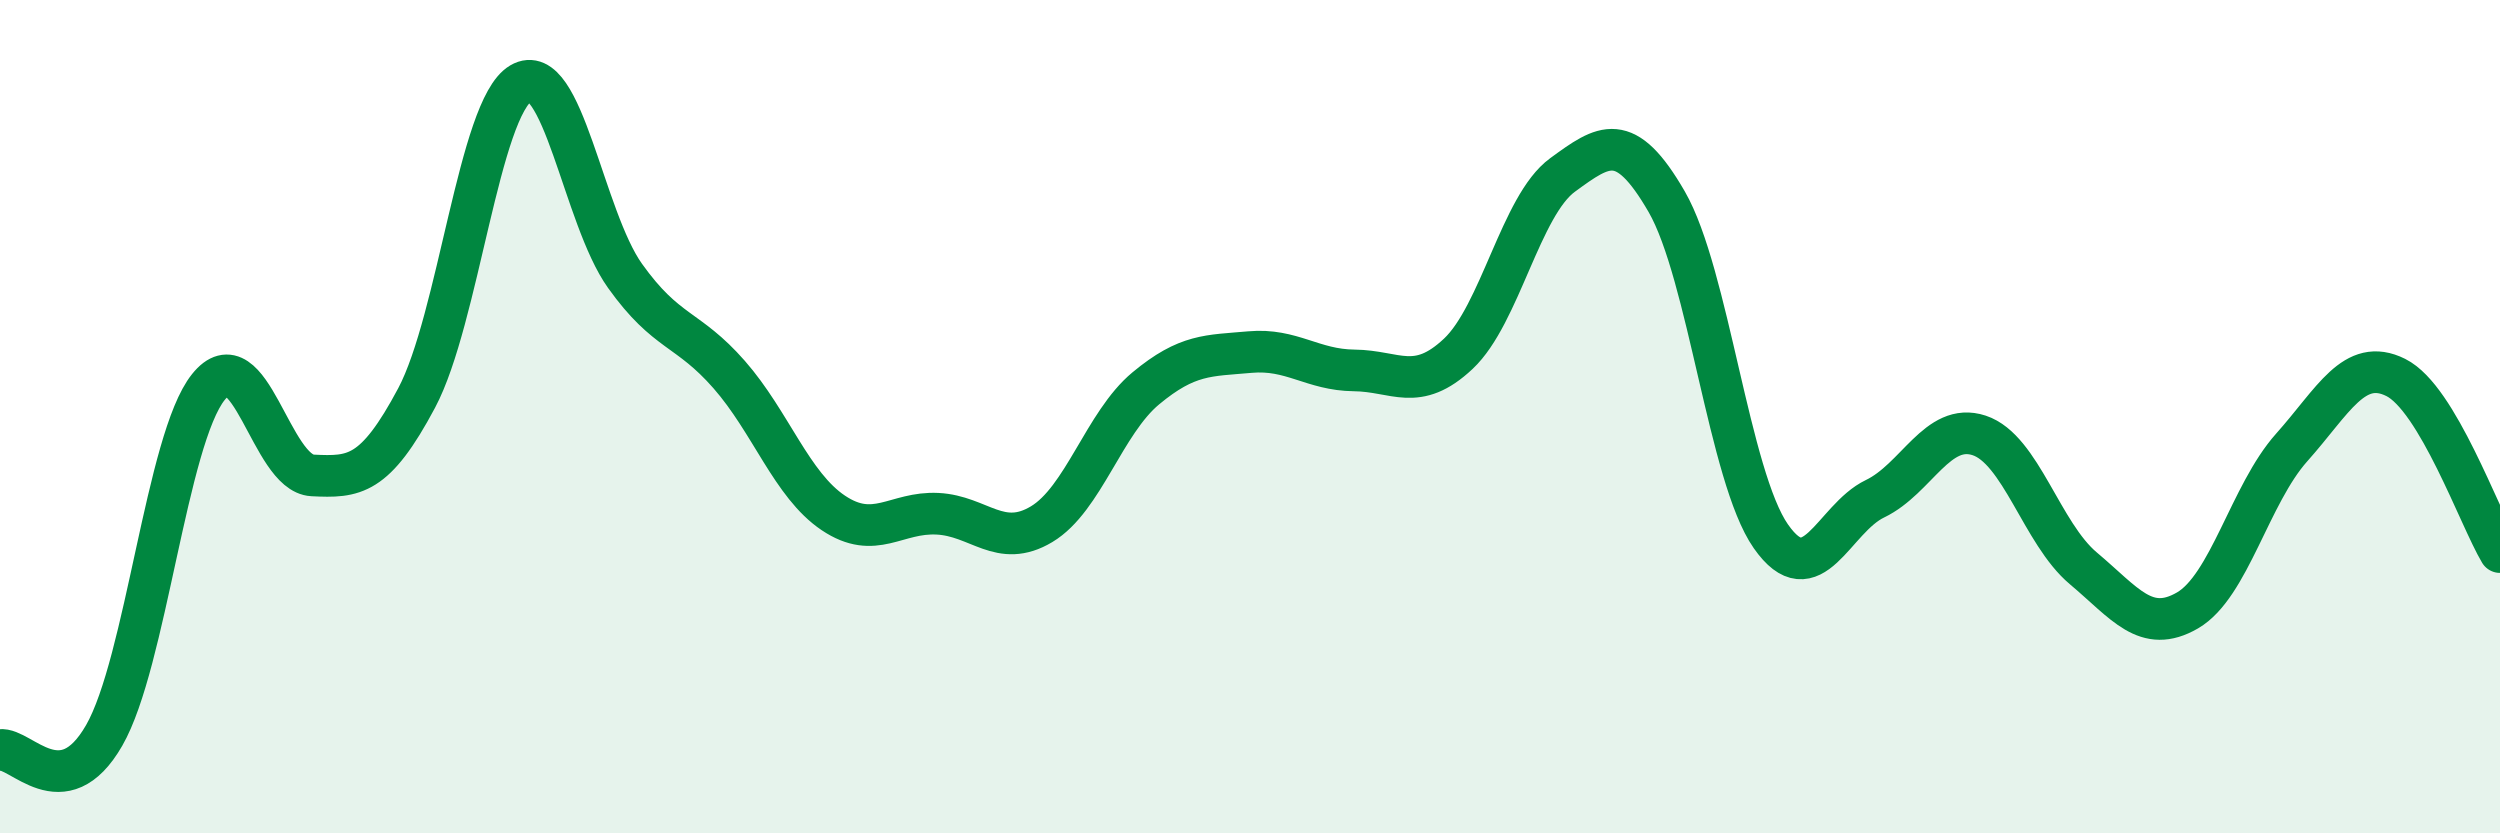
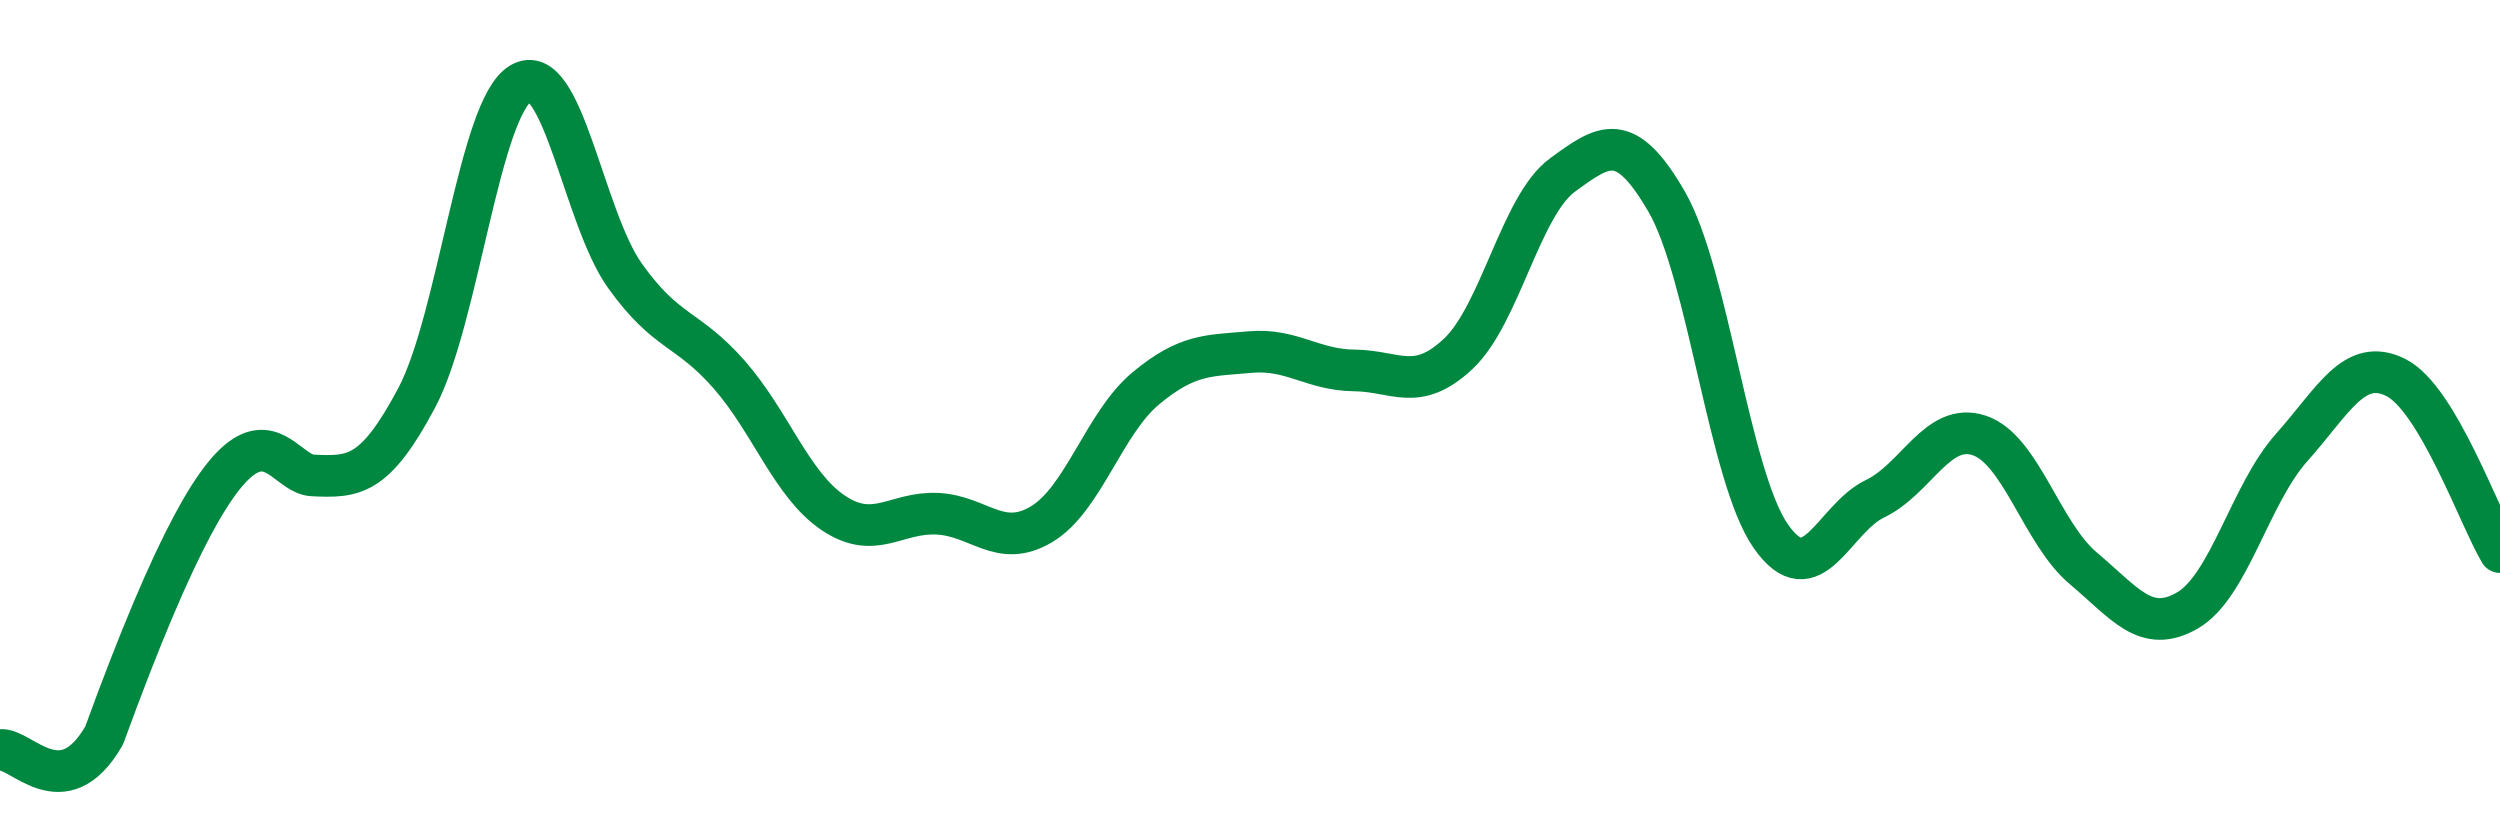
<svg xmlns="http://www.w3.org/2000/svg" width="60" height="20" viewBox="0 0 60 20">
-   <path d="M 0,18 C 0.5,17.93 1.5,19.39 2.5,17.65 C 3.5,15.91 4,10.54 5,9.29 C 6,8.04 6.5,11.36 7.5,11.41 C 8.5,11.46 9,11.43 10,9.55 C 11,7.67 11.5,2.59 12.5,2 C 13.5,1.41 14,5.22 15,6.62 C 16,8.02 16.5,7.85 17.5,8.99 C 18.5,10.13 19,11.64 20,12.31 C 21,12.98 21.5,12.28 22.5,12.33 C 23.5,12.38 24,13.18 25,12.58 C 26,11.98 26.5,10.15 27.5,9.32 C 28.5,8.49 29,8.54 30,8.45 C 31,8.36 31.5,8.88 32.5,8.89 C 33.5,8.9 34,9.43 35,8.49 C 36,7.55 36.5,4.93 37.5,4.2 C 38.5,3.47 39,3.11 40,4.84 C 41,6.57 41.5,11.44 42.5,12.87 C 43.5,14.3 44,12.45 45,11.97 C 46,11.49 46.5,10.12 47.5,10.45 C 48.5,10.78 49,12.8 50,13.64 C 51,14.48 51.5,15.23 52.5,14.65 C 53.5,14.07 54,11.86 55,10.74 C 56,9.62 56.5,8.56 57.5,9.06 C 58.5,9.56 59.5,12.41 60,13.25L60 20L0 20Z" fill="#008740" opacity="0.1" stroke-linecap="round" stroke-linejoin="round" />
-   <path d="M 0,18 C 0.5,17.93 1.5,19.39 2.5,17.65 C 3.5,15.91 4,10.54 5,9.29 C 6,8.04 6.5,11.36 7.5,11.41 C 8.5,11.46 9,11.43 10,9.55 C 11,7.67 11.5,2.59 12.5,2 C 13.5,1.41 14,5.22 15,6.62 C 16,8.02 16.5,7.85 17.5,8.99 C 18.5,10.13 19,11.64 20,12.31 C 21,12.98 21.5,12.28 22.5,12.33 C 23.5,12.38 24,13.18 25,12.58 C 26,11.98 26.5,10.15 27.5,9.32 C 28.5,8.49 29,8.54 30,8.45 C 31,8.36 31.5,8.88 32.5,8.89 C 33.5,8.9 34,9.43 35,8.49 C 36,7.55 36.5,4.93 37.5,4.2 C 38.5,3.47 39,3.11 40,4.84 C 41,6.57 41.5,11.44 42.5,12.87 C 43.5,14.3 44,12.45 45,11.97 C 46,11.49 46.5,10.12 47.5,10.45 C 48.5,10.78 49,12.8 50,13.64 C 51,14.48 51.5,15.23 52.5,14.65 C 53.5,14.07 54,11.86 55,10.74 C 56,9.62 56.5,8.56 57.5,9.06 C 58.5,9.56 59.5,12.41 60,13.25" stroke="#008740" stroke-width="1" fill="none" stroke-linecap="round" stroke-linejoin="round" />
+   <path d="M 0,18 C 0.5,17.93 1.5,19.39 2.5,17.65 C 6,8.04 6.5,11.36 7.5,11.41 C 8.5,11.46 9,11.43 10,9.55 C 11,7.67 11.5,2.59 12.5,2 C 13.5,1.41 14,5.22 15,6.62 C 16,8.02 16.5,7.85 17.5,8.99 C 18.5,10.13 19,11.64 20,12.31 C 21,12.98 21.5,12.28 22.5,12.33 C 23.5,12.38 24,13.18 25,12.58 C 26,11.98 26.5,10.15 27.5,9.32 C 28.5,8.49 29,8.54 30,8.45 C 31,8.36 31.5,8.88 32.5,8.89 C 33.5,8.9 34,9.43 35,8.49 C 36,7.55 36.5,4.93 37.5,4.2 C 38.5,3.47 39,3.11 40,4.84 C 41,6.57 41.5,11.44 42.5,12.87 C 43.5,14.3 44,12.45 45,11.97 C 46,11.49 46.5,10.12 47.5,10.45 C 48.5,10.78 49,12.8 50,13.64 C 51,14.48 51.5,15.23 52.5,14.65 C 53.5,14.07 54,11.86 55,10.74 C 56,9.62 56.5,8.56 57.5,9.06 C 58.5,9.56 59.5,12.41 60,13.25" stroke="#008740" stroke-width="1" fill="none" stroke-linecap="round" stroke-linejoin="round" />
</svg>